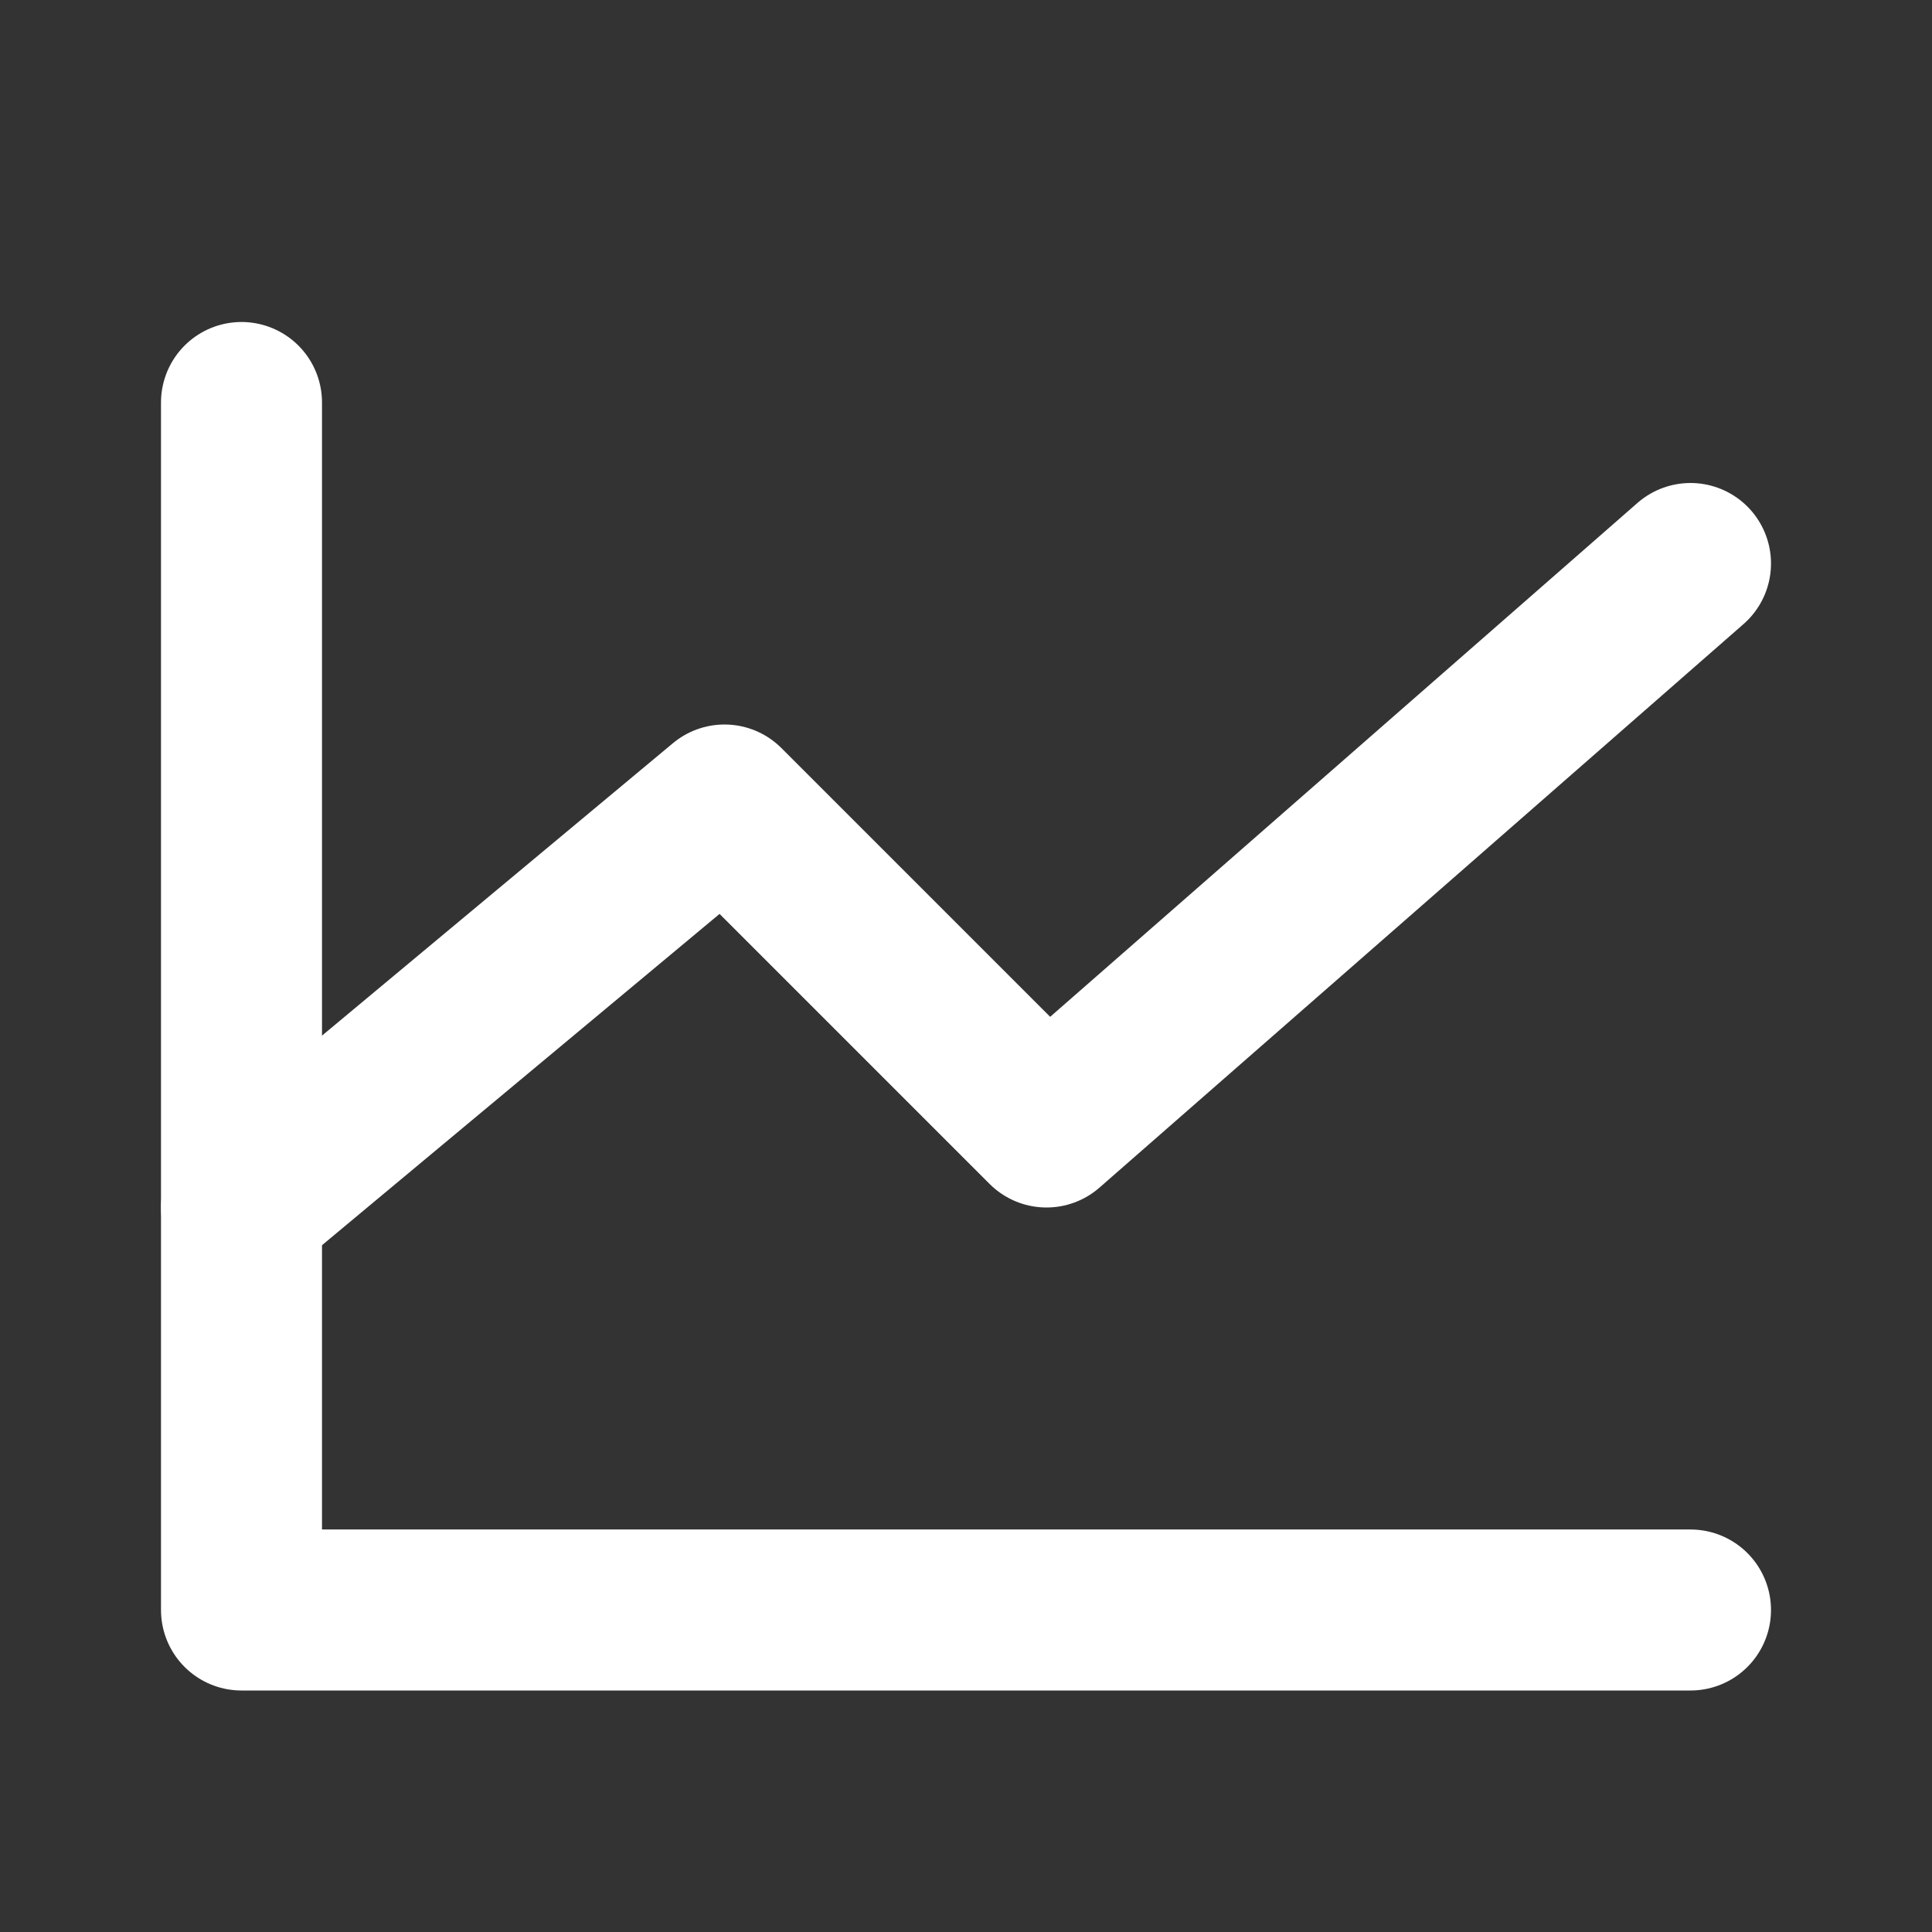
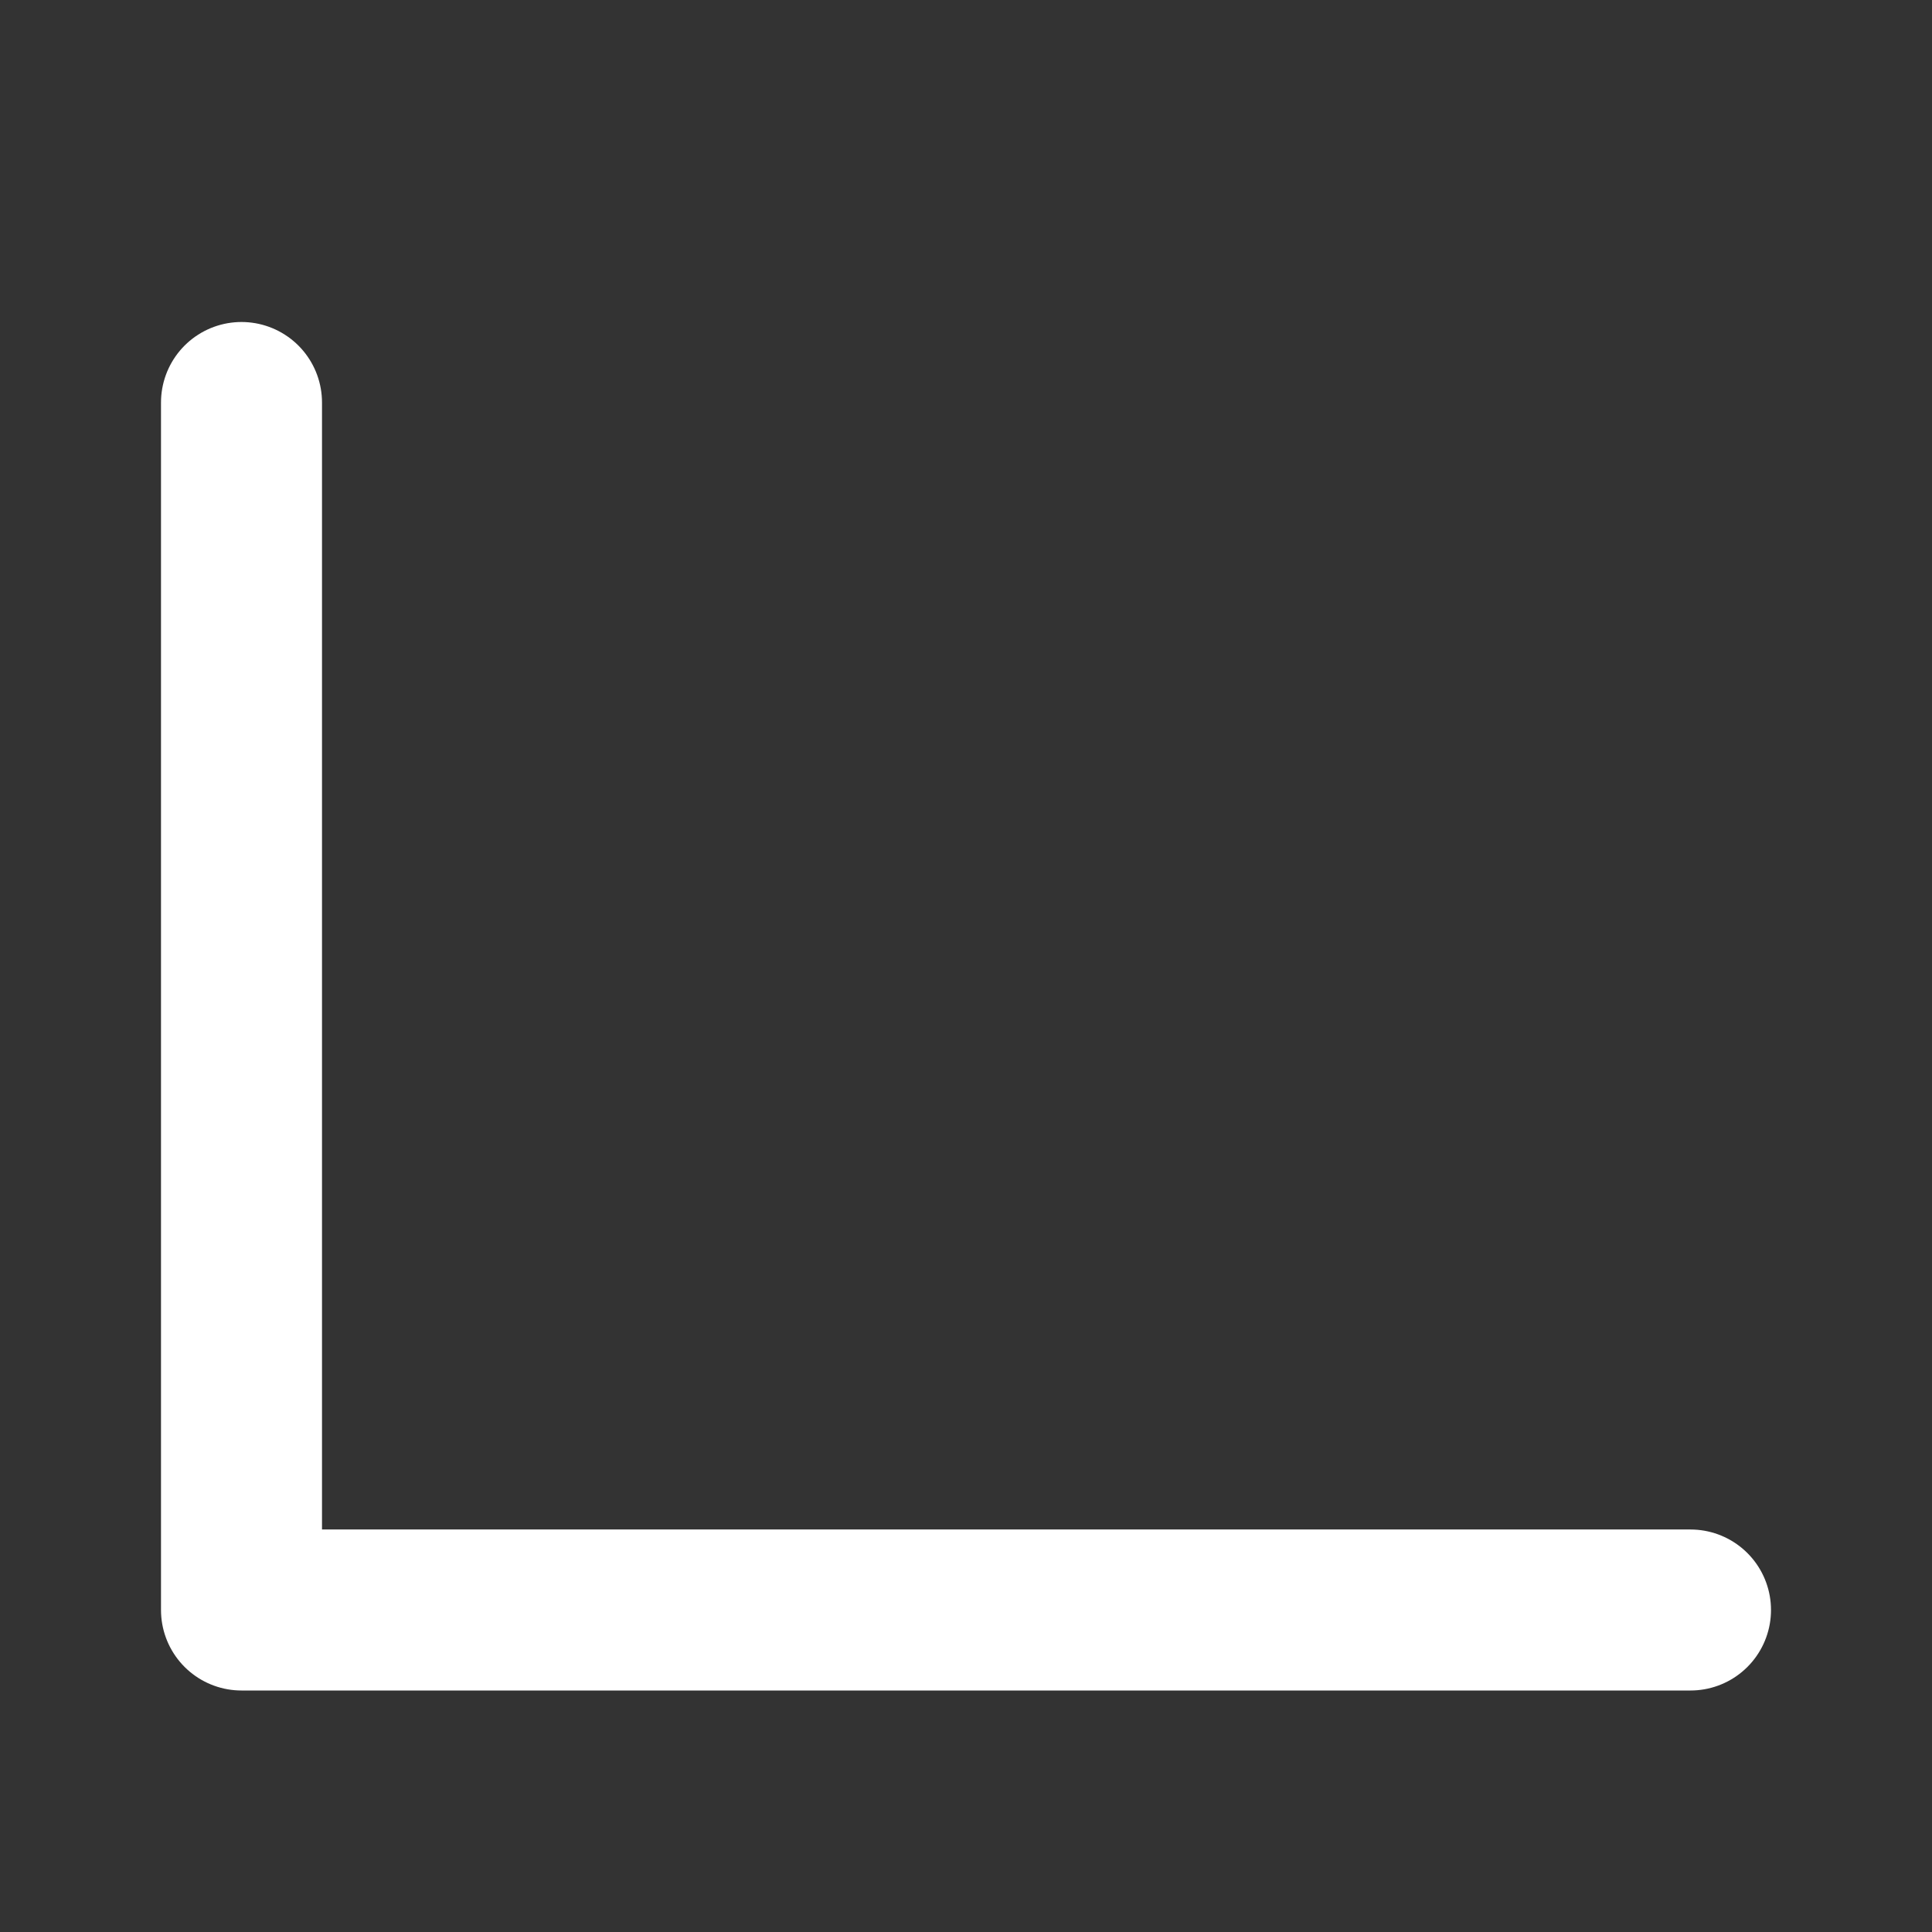
<svg xmlns="http://www.w3.org/2000/svg" width="24" height="24" viewBox="0 0 24 24" fill="none">
  <rect x="0" y="0" width="24" height="24" fill="#333333" stroke="none" />
  <path d="M21 20H3V5" stroke="white" stroke-width="2" stroke-linecap="round" stroke-linejoin="round" />
-   <path d="M21 7L13 14L9 10L3 15" stroke="white" stroke-width="2" stroke-linecap="round" stroke-linejoin="round" />
</svg>